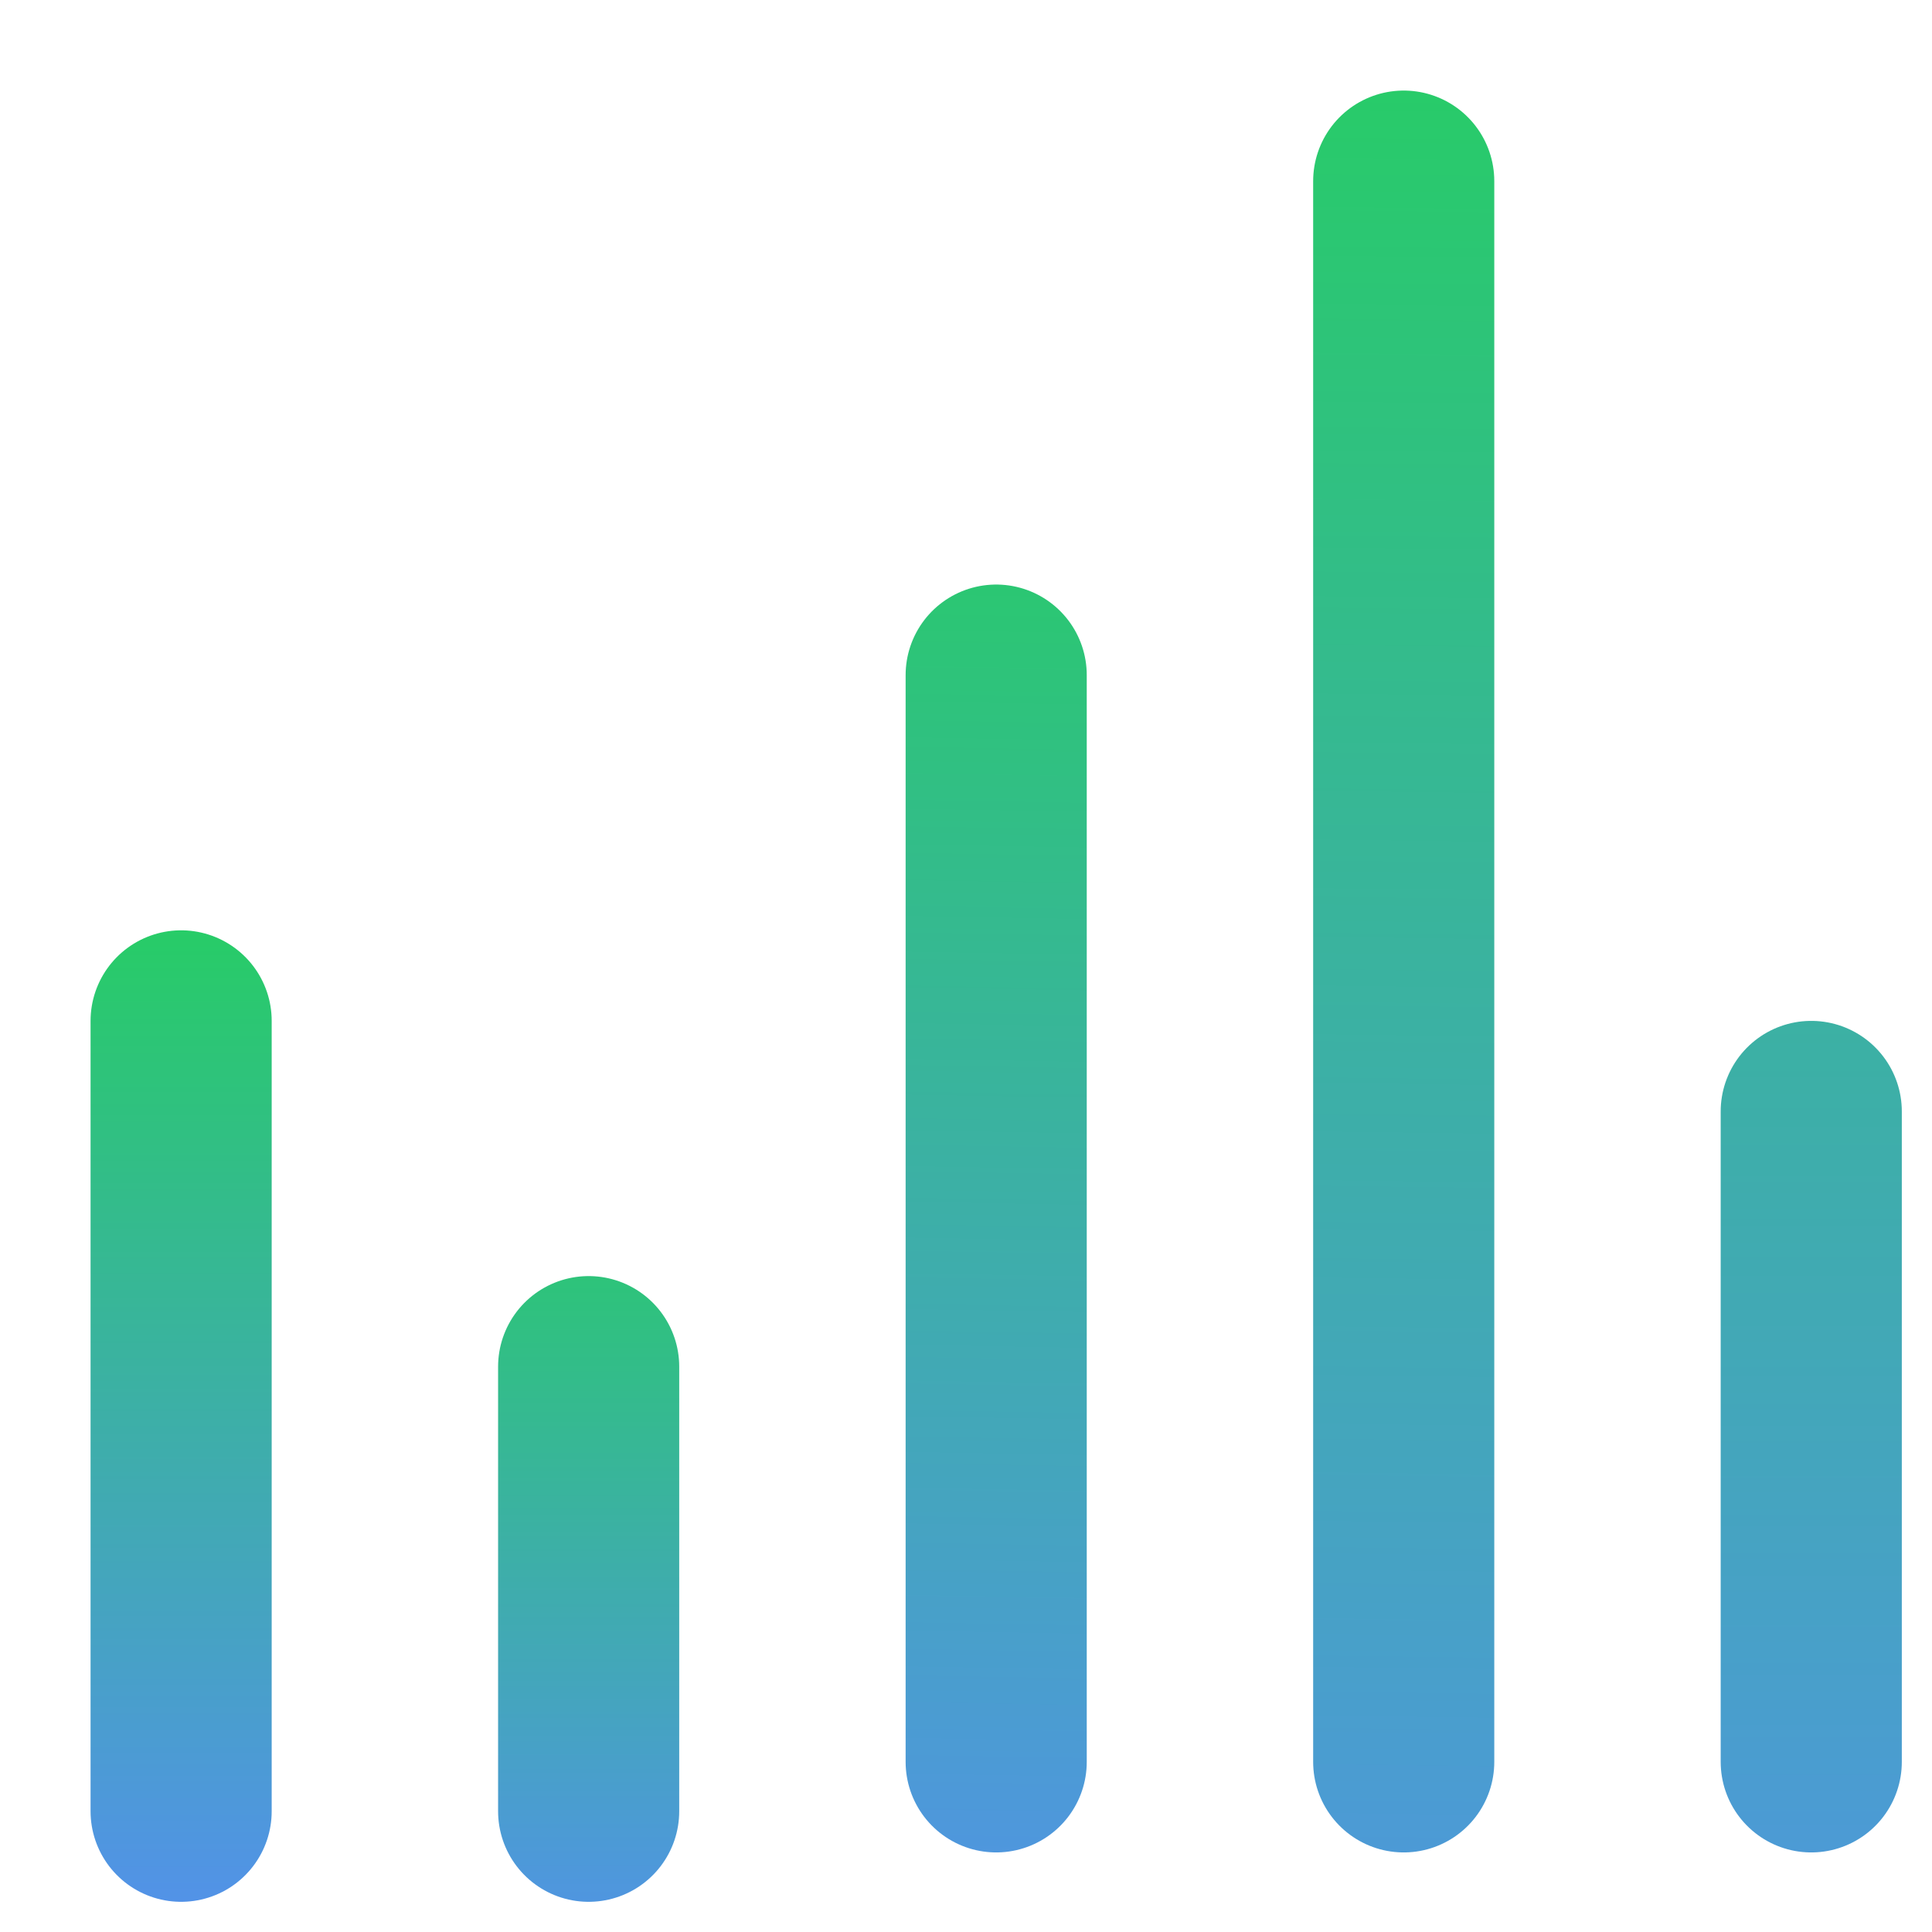
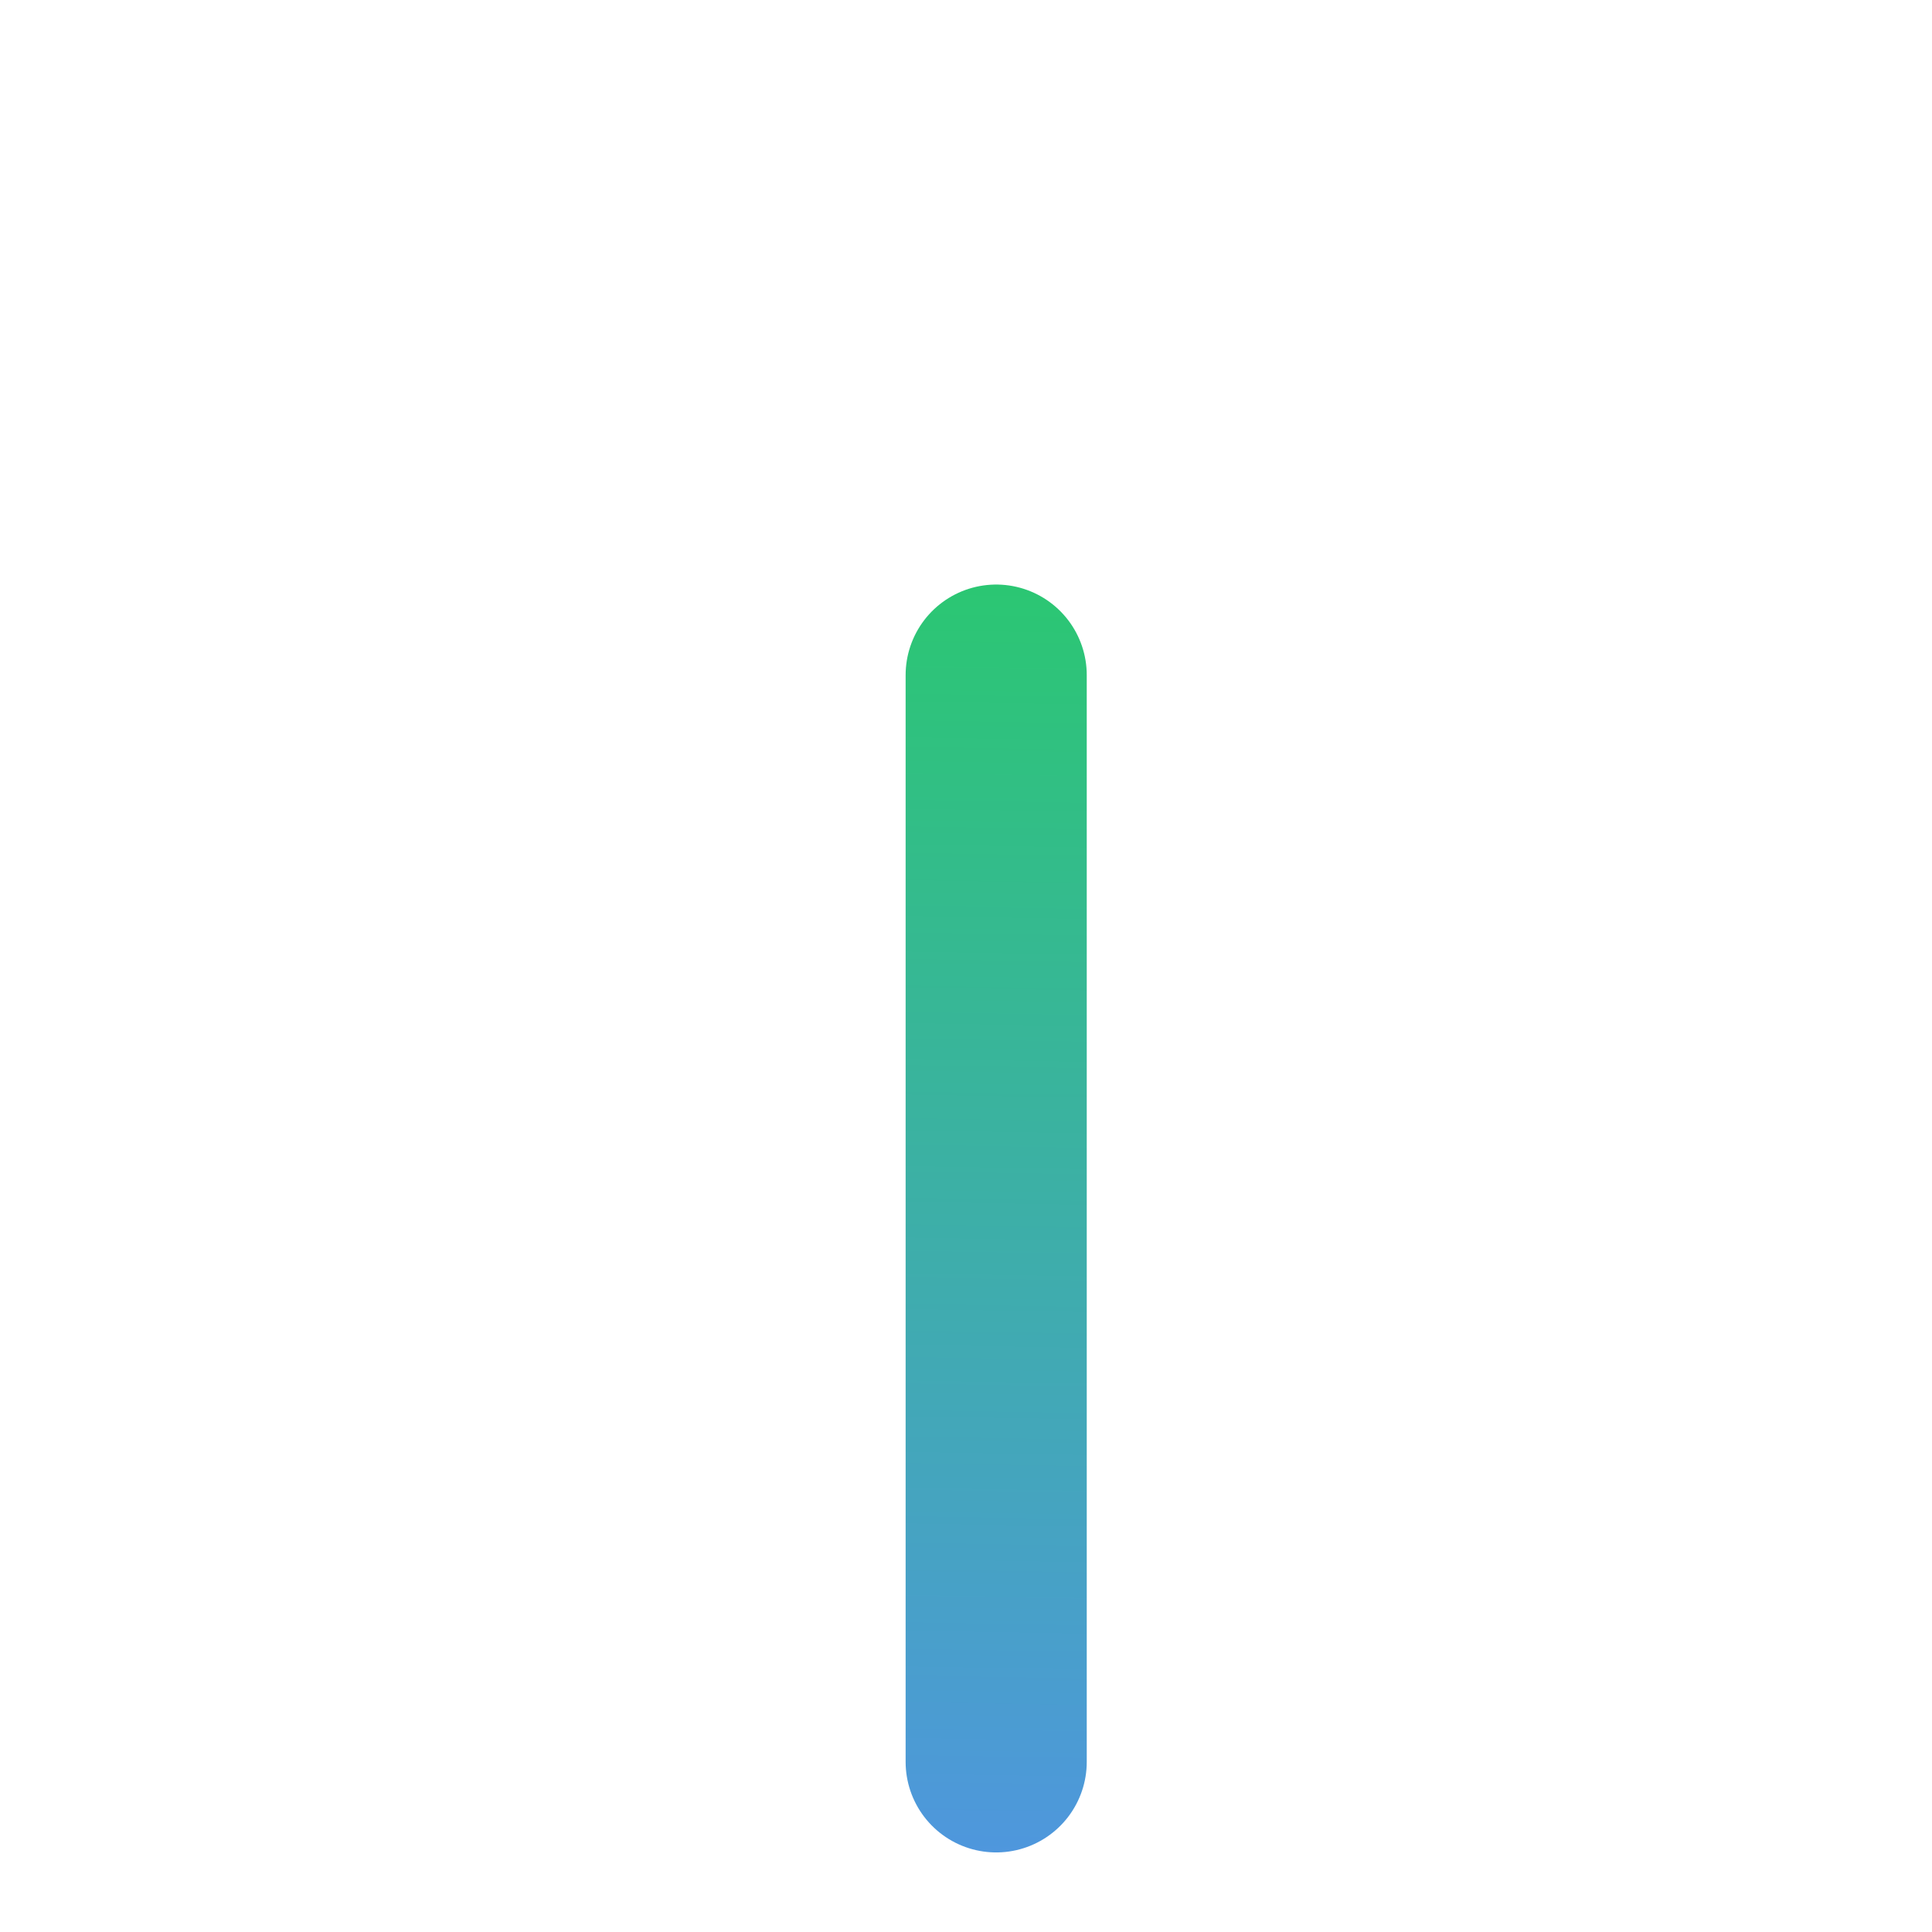
<svg xmlns="http://www.w3.org/2000/svg" width="32" height="32" viewBox="0 0 32 32" fill="none">
-   <path d="M3 16.909V23.455V30" stroke="url(#paint0_linear_2113_1980)" stroke-width="3" stroke-linecap="round" />
  <path d="M16.5 11.182L16.5 20.182L16.5 29.182" stroke="url(#paint1_linear_2113_1980)" stroke-width="3" stroke-linecap="round" />
-   <path d="M23.25 3L23.25 16.091L23.25 29.182" stroke="url(#paint2_linear_2113_1980)" stroke-width="3" stroke-linecap="round" />
-   <path d="M30 18.409L30 21.5L30 29.182" stroke="url(#paint3_linear_2113_1980)" stroke-width="3" stroke-linecap="round" />
-   <path d="M9.75 22.636V23.454V30" stroke="url(#paint4_linear_2113_1980)" stroke-width="3" stroke-linecap="round" />
  <defs>
    <linearGradient id="paint0_linear_2113_1980" x1="3" y1="14.5" x2="3" y2="33" gradientUnits="userSpaceOnUse">
      <stop stop-color="#25CF60" />
      <stop offset="1" stop-color="#568DF3" />
    </linearGradient>
    <linearGradient id="paint1_linear_2113_1980" x1="15.433" y1="6" x2="14.933" y2="35" gradientUnits="userSpaceOnUse">
      <stop stop-color="#25CF60" />
      <stop offset="1" stop-color="#568DF3" />
    </linearGradient>
    <linearGradient id="paint2_linear_2113_1980" x1="22.75" y1="-1" x2="22.25" y2="38.5" gradientUnits="userSpaceOnUse">
      <stop stop-color="#25CF60" />
      <stop offset="1" stop-color="#568DF3" />
    </linearGradient>
    <linearGradient id="paint3_linear_2113_1980" x1="-838623" y1="-0.97" x2="-838623" y2="38.536" gradientUnits="userSpaceOnUse">
      <stop stop-color="#25CF60" />
      <stop offset="1" stop-color="#568DF3" />
    </linearGradient>
    <linearGradient id="paint4_linear_2113_1980" x1="9.614" y1="18.5" x2="9.614" y2="33.5" gradientUnits="userSpaceOnUse">
      <stop stop-color="#25CF60" />
      <stop offset="1" stop-color="#568DF3" />
    </linearGradient>
  </defs>
</svg>